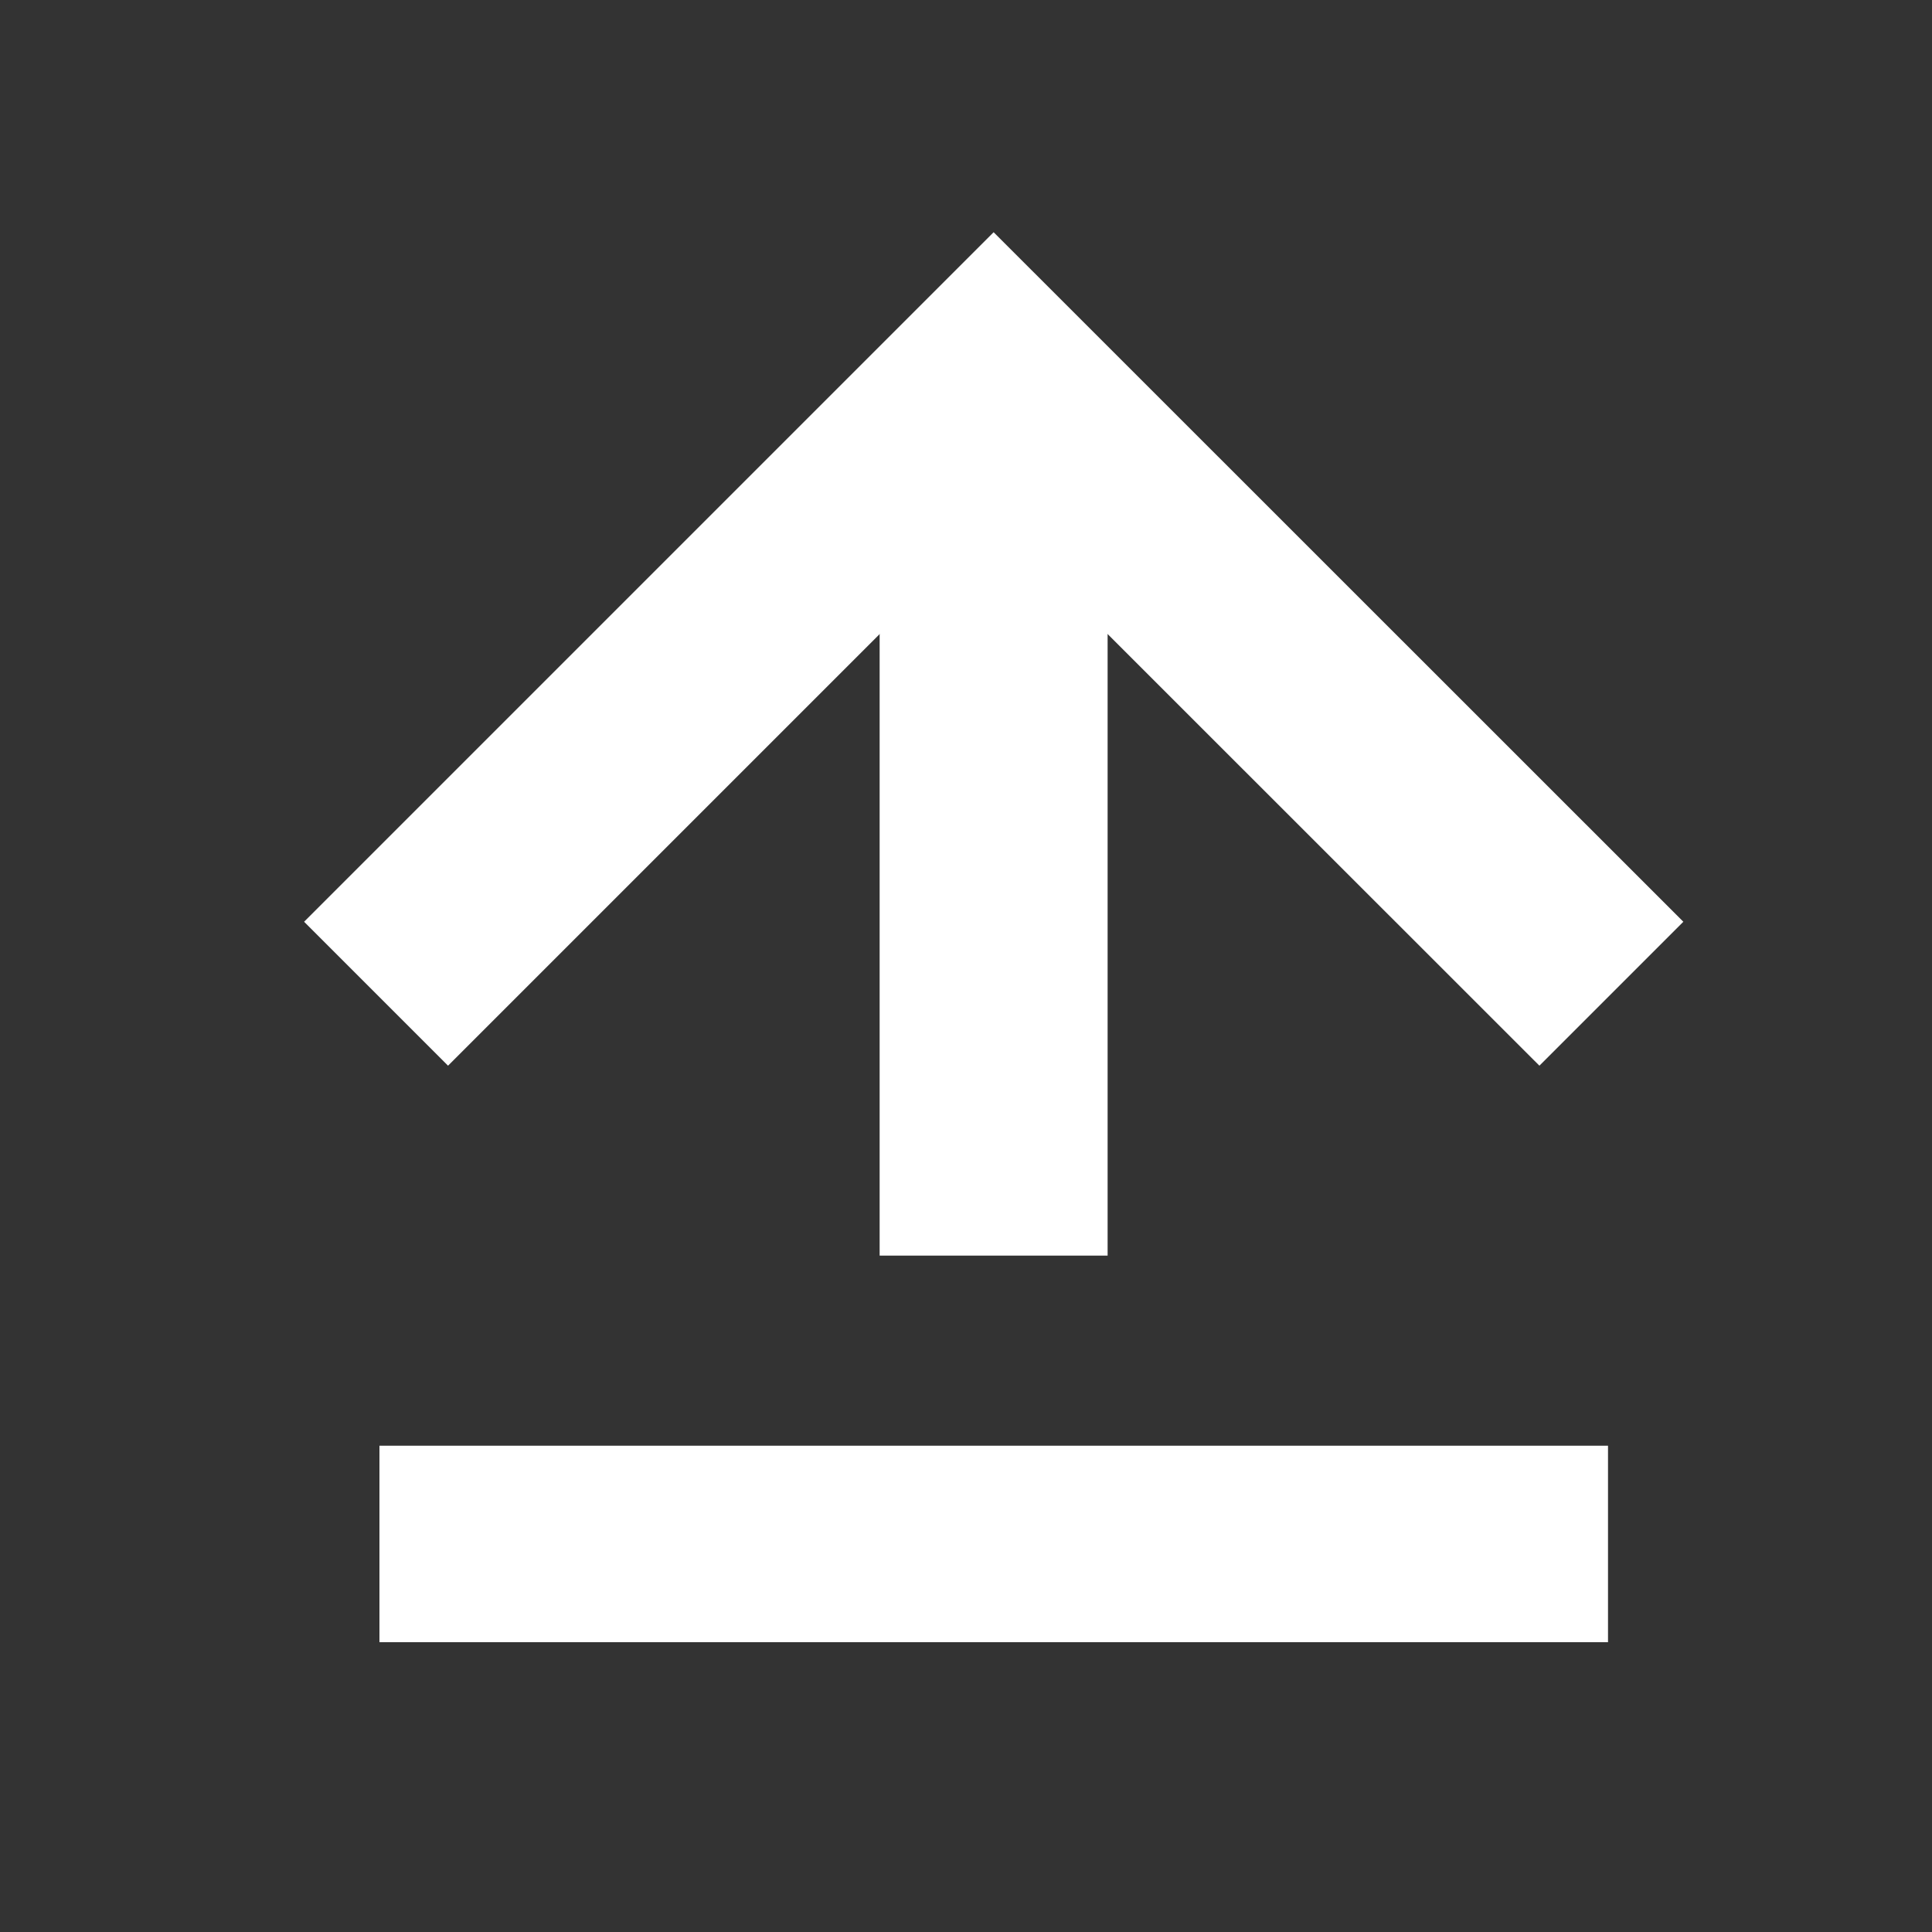
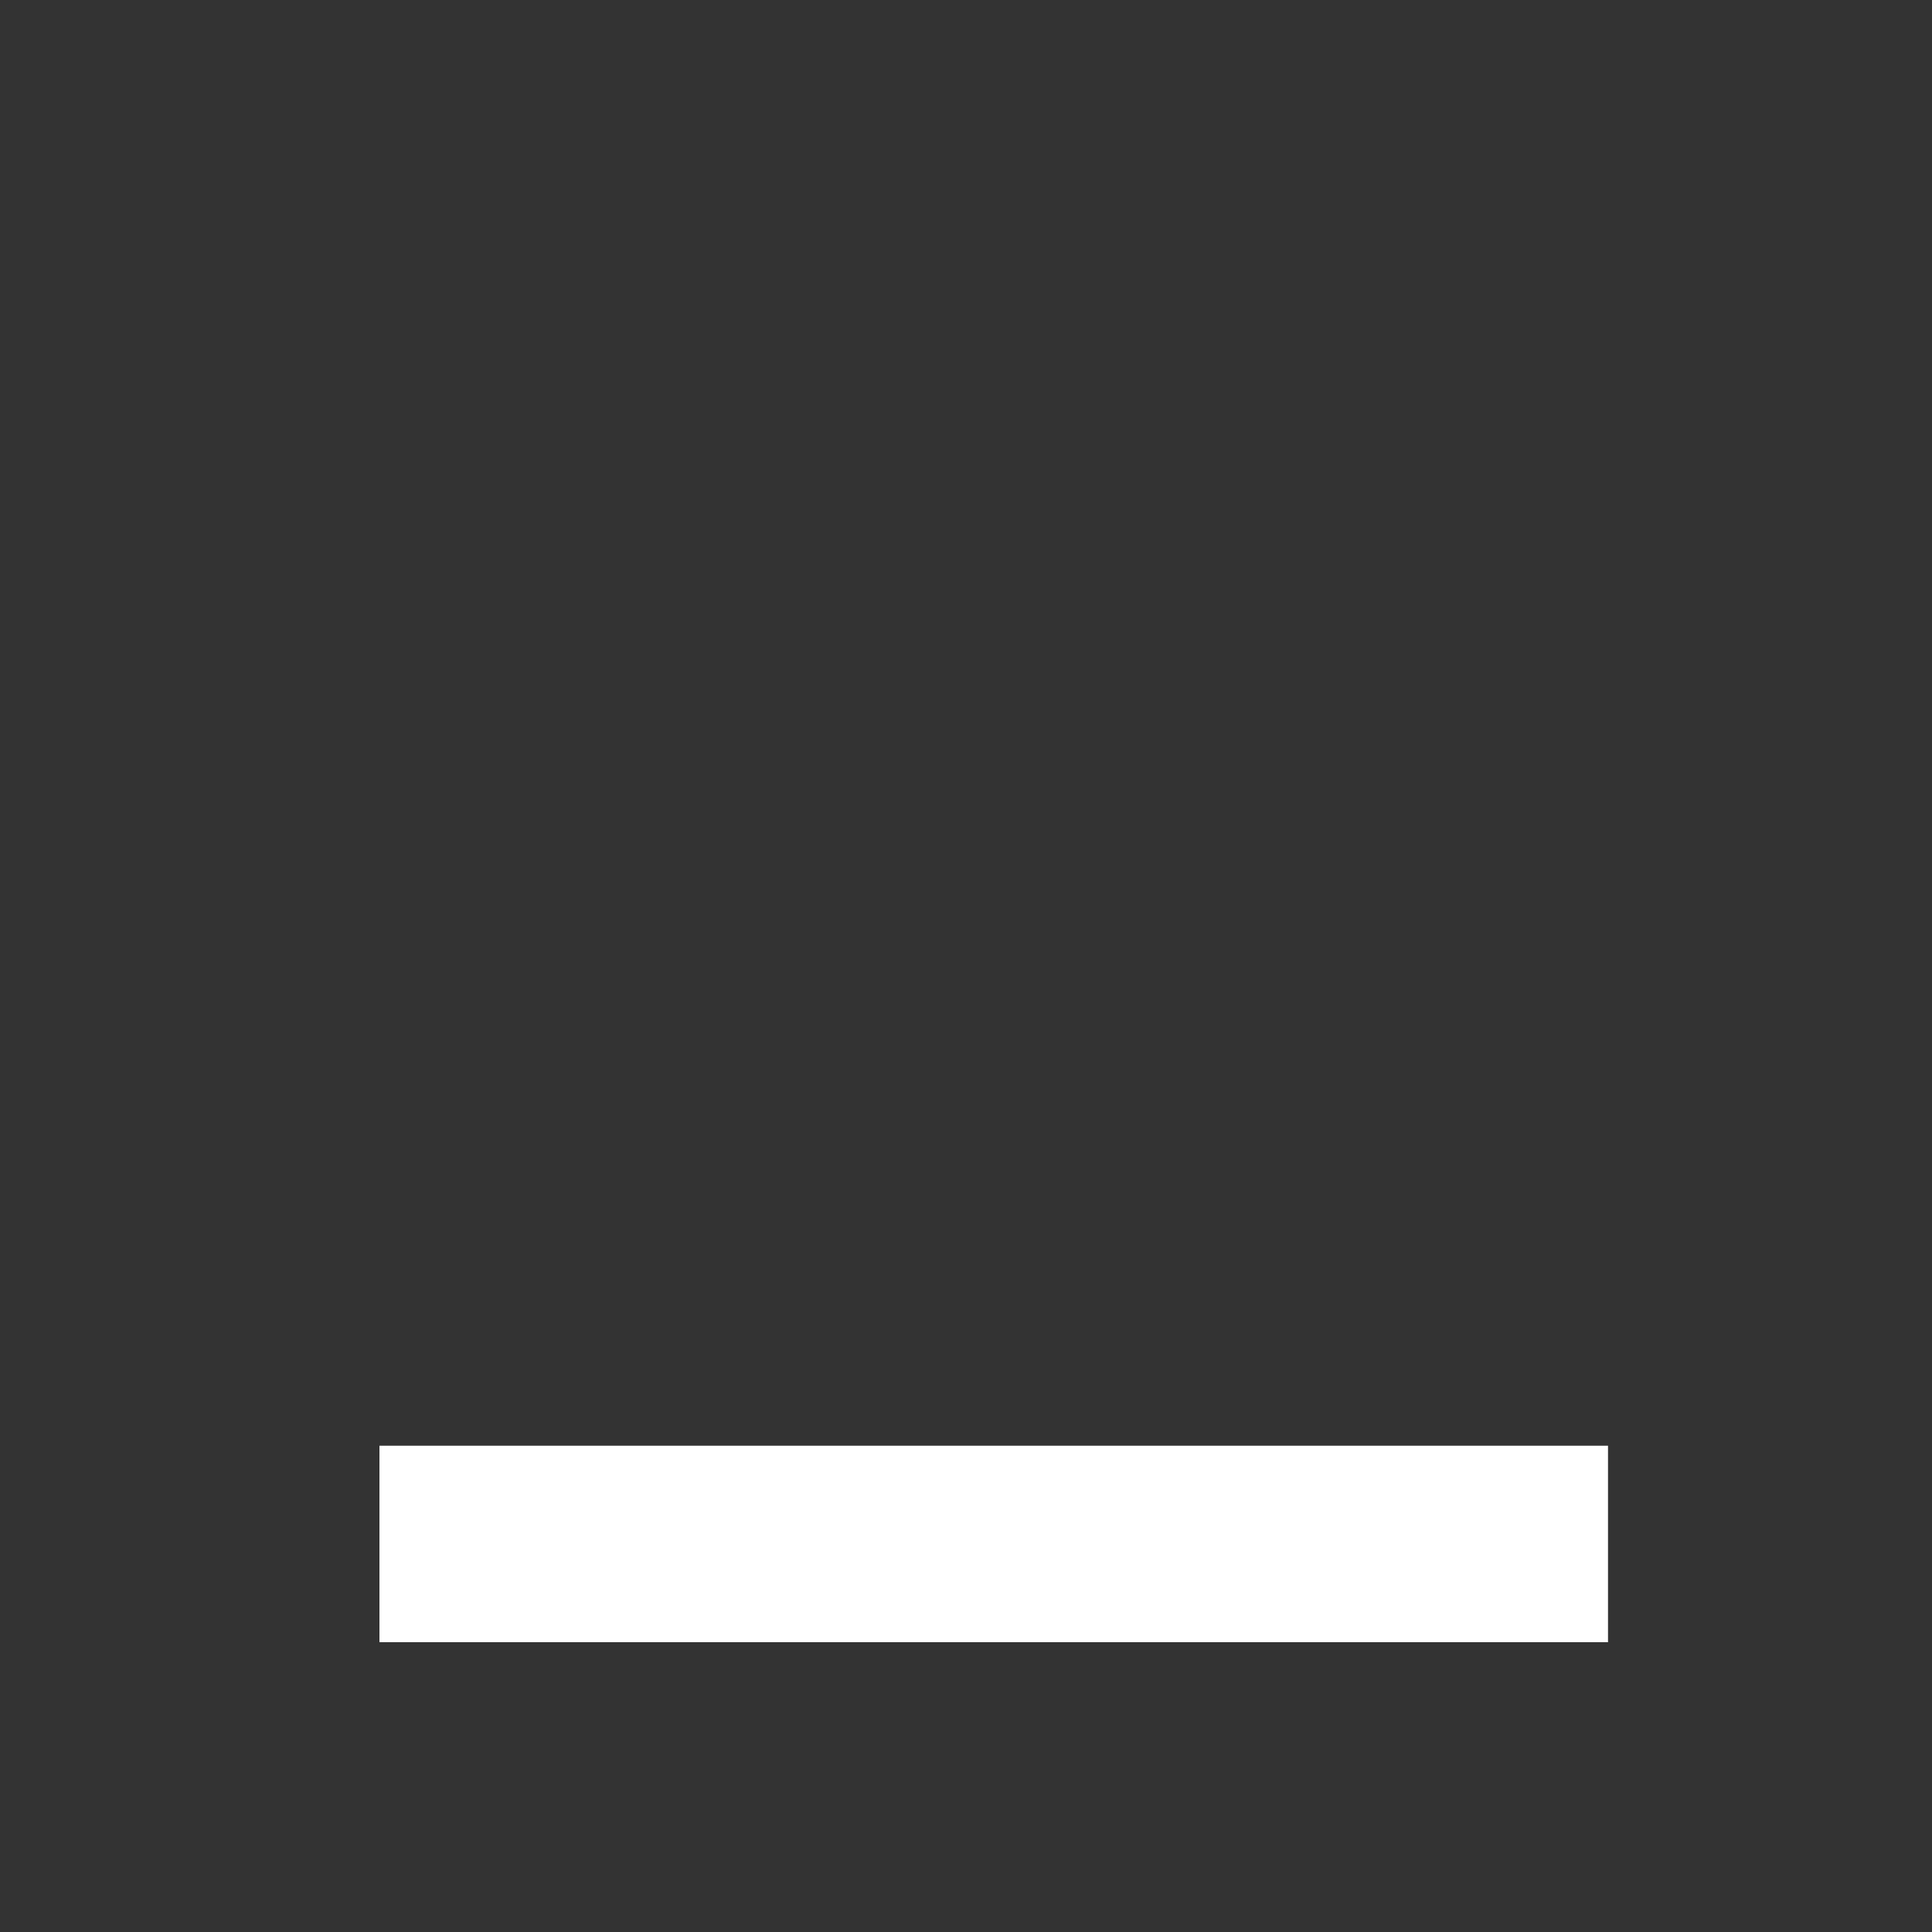
<svg xmlns="http://www.w3.org/2000/svg" id="圖層_2" data-name="圖層 2" viewBox="0 0 100 100">
  <rect x="0" y="0" width="100" height="100" fill="#333333" stroke="none" />
  <title>nav_top</title>
-   <polygon points="15.74 47.71 23.19 55.16 51.43 26.92 79.68 55.16 87.13 47.71 51.43 12.02 15.74 47.71" style="fill:#fff" />
  <rect x="19.64" y="74.83" width="63.59" height="10.17" style="fill:#fff" />
-   <rect x="32.03" y="39.7" width="38.8" height="11.8" transform="translate(97.03 -5.84) rotate(90)" style="fill:#fff" />
</svg>